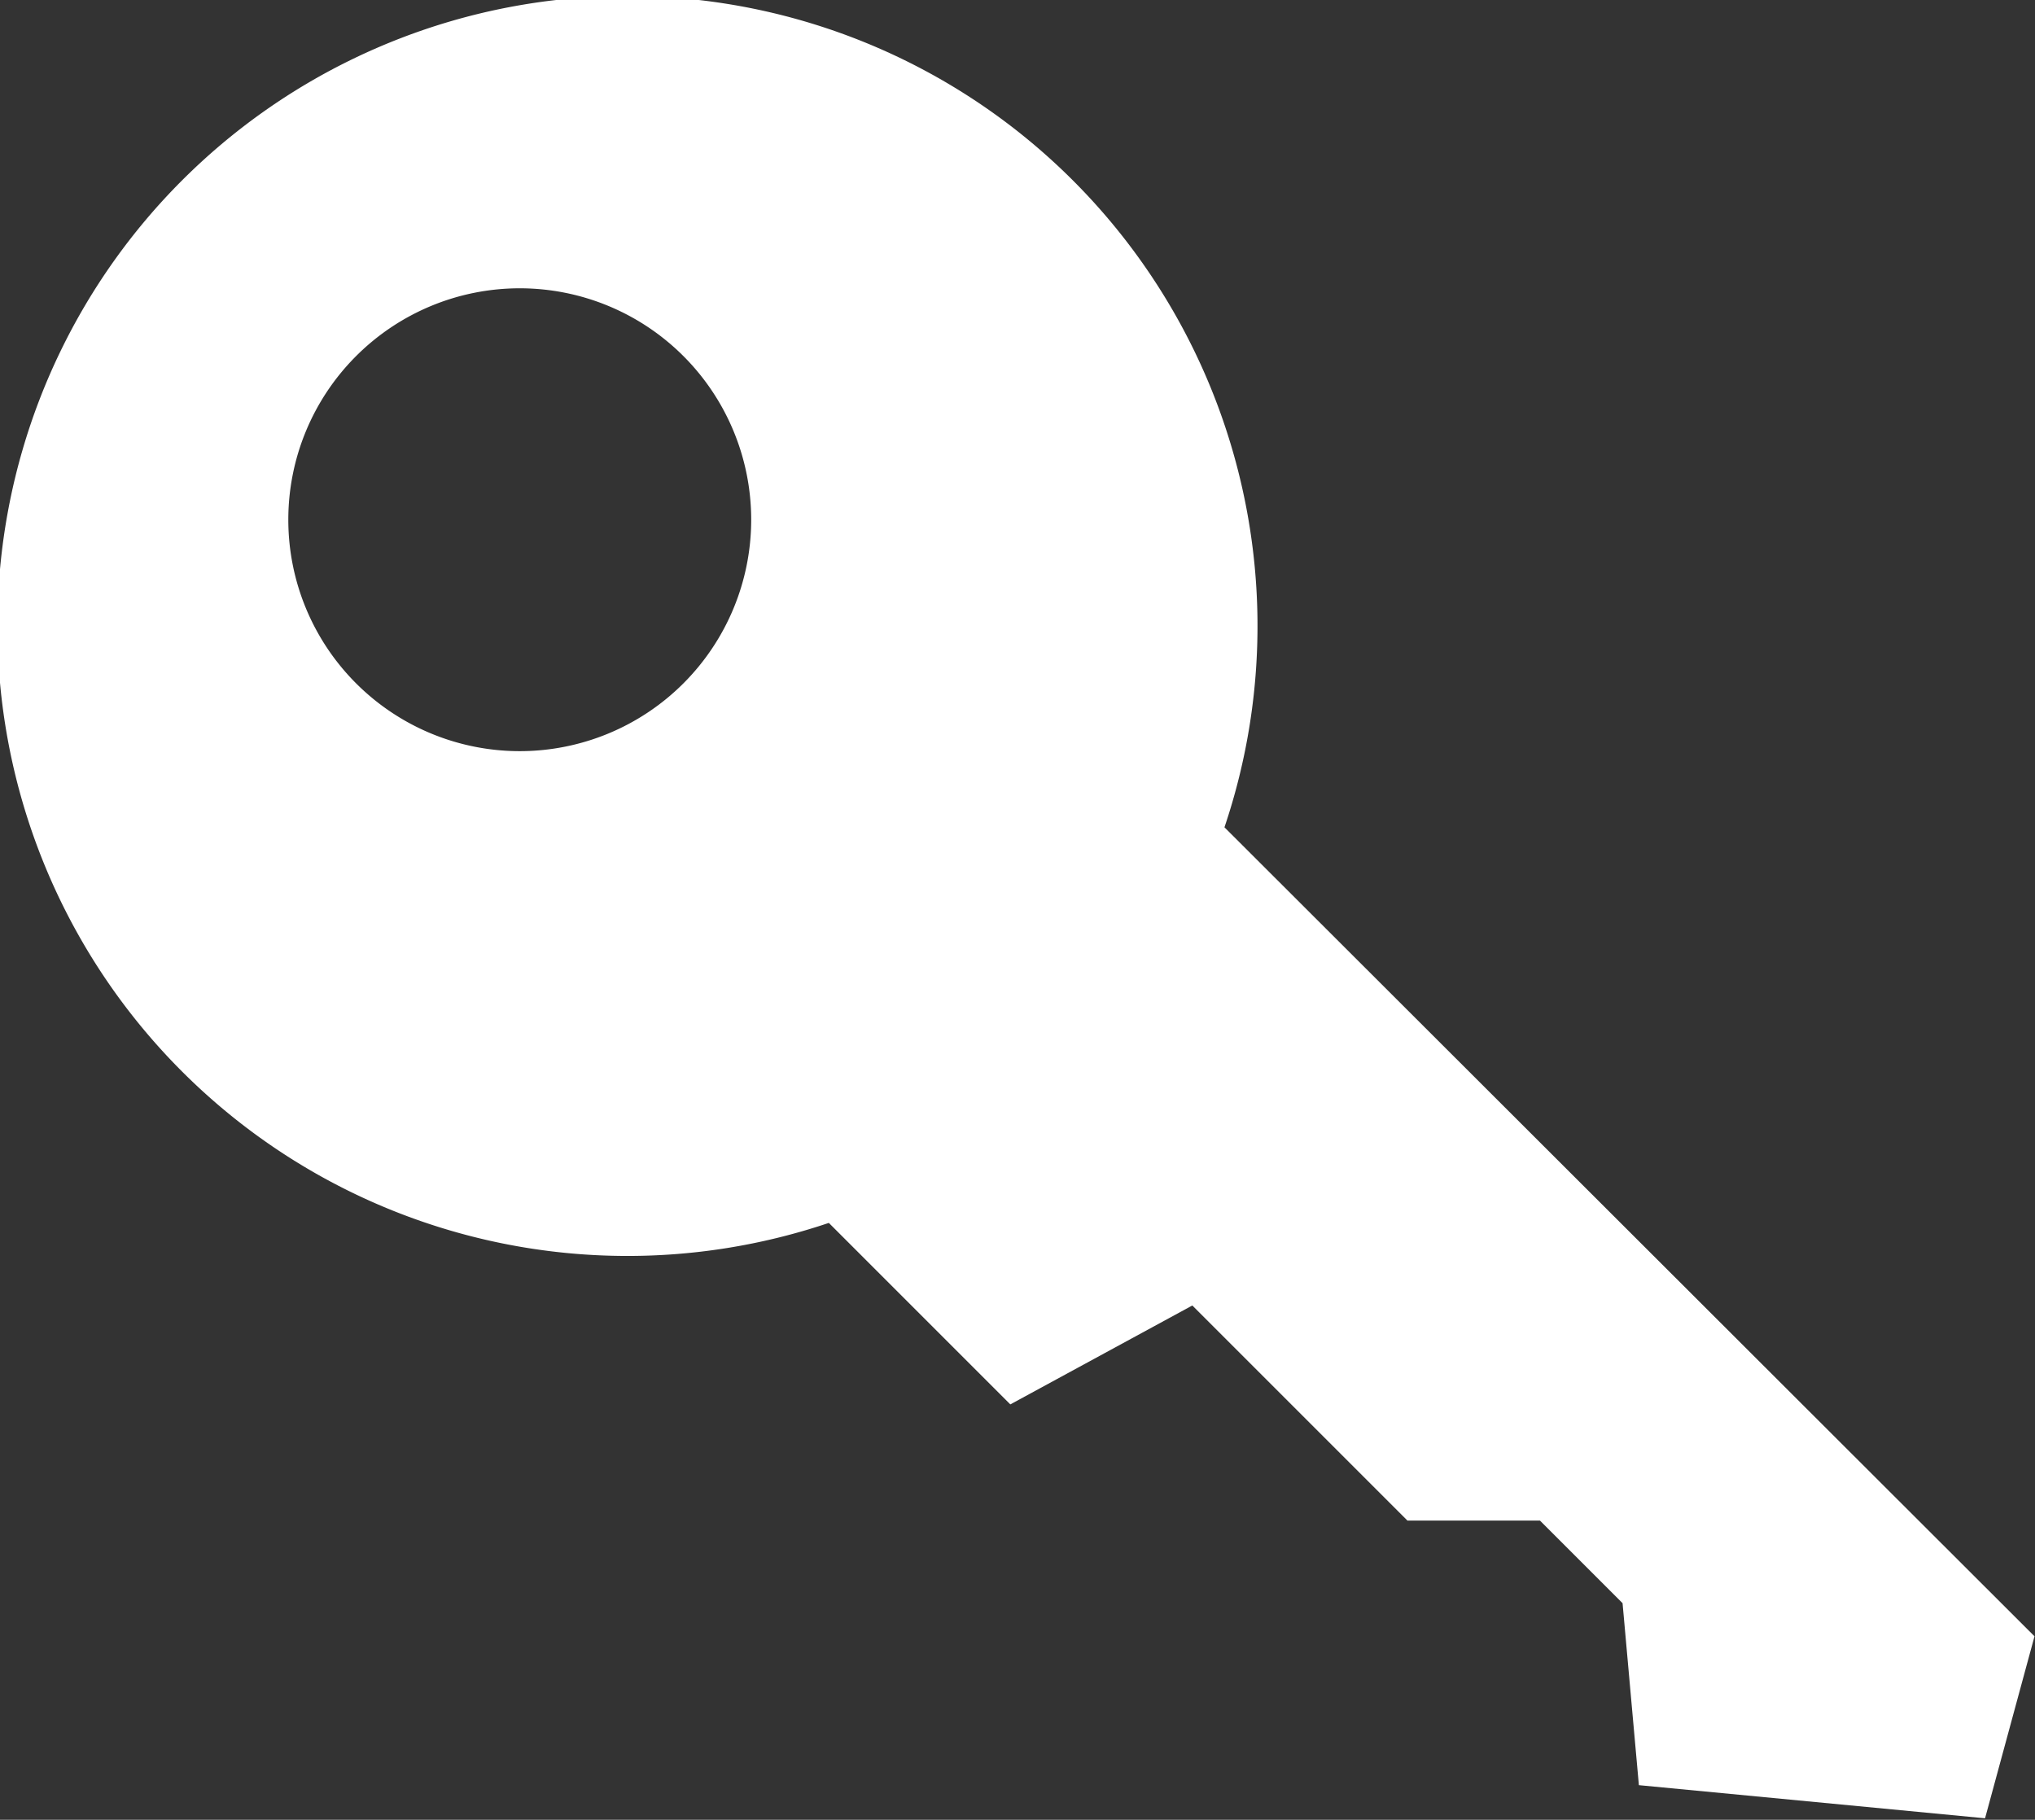
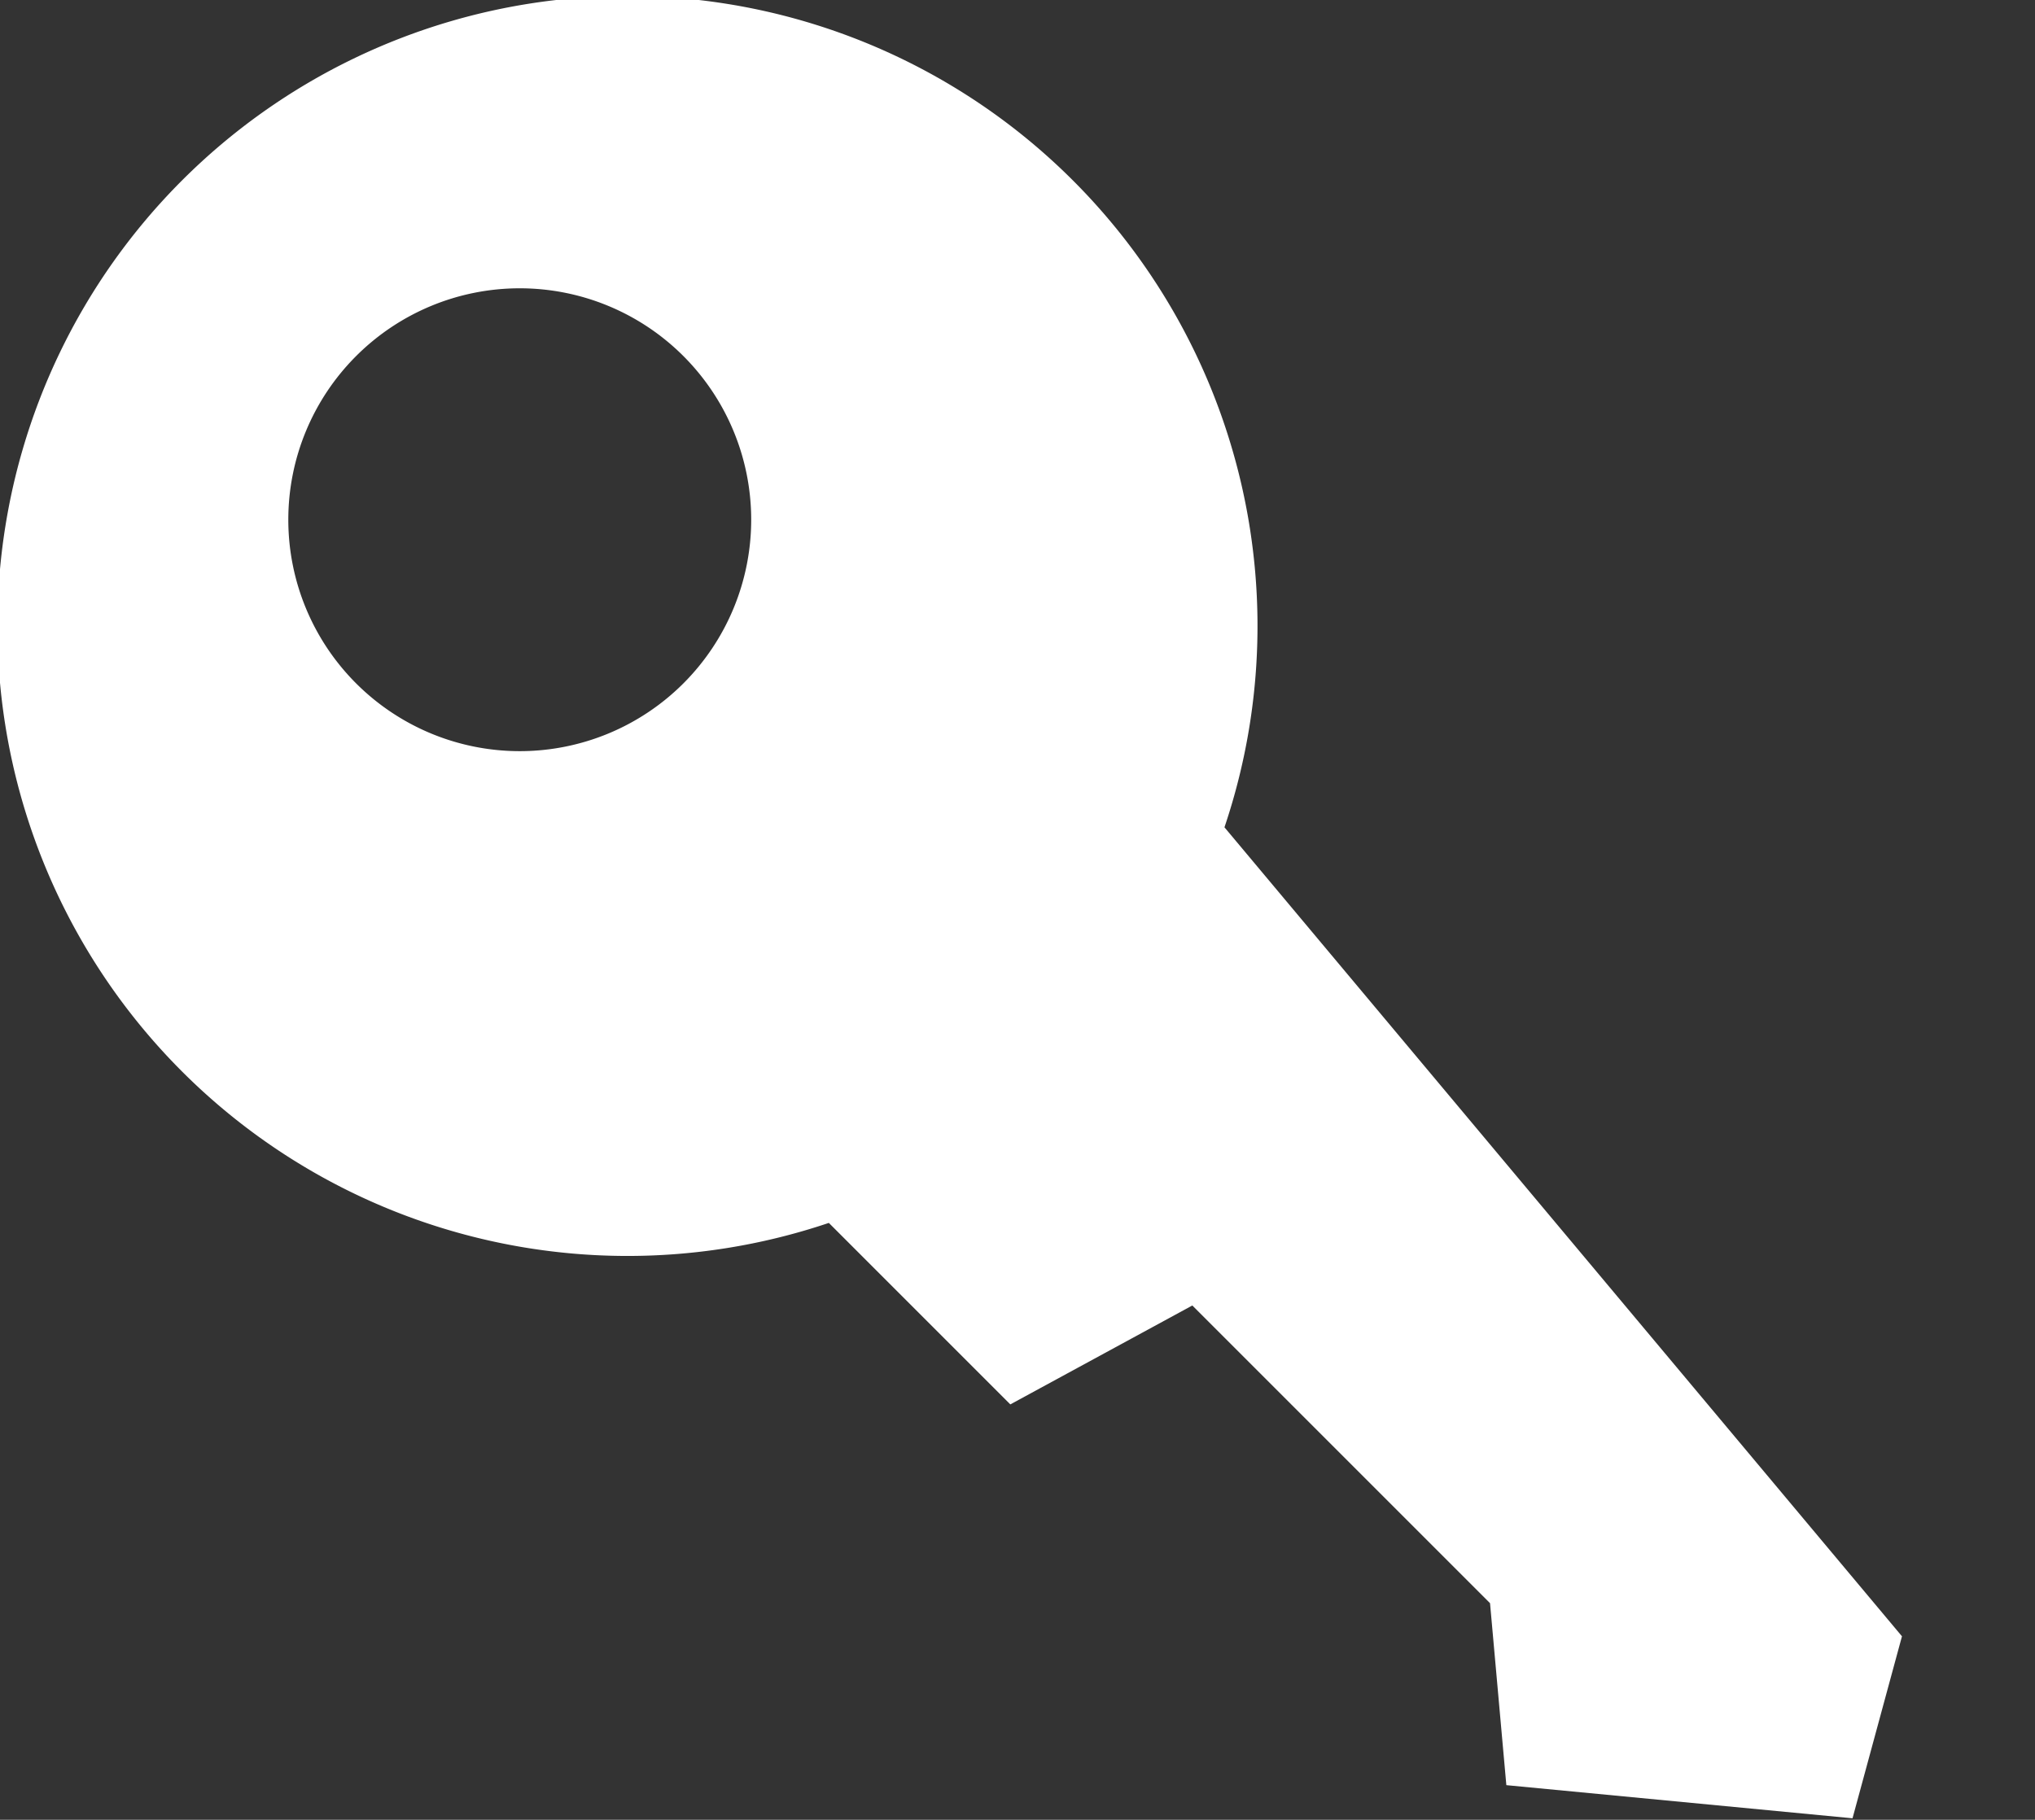
<svg xmlns="http://www.w3.org/2000/svg" width="41.15" height="36.8" viewBox="0 0 41.15 36.8">
  <rect x="0" y="0" width="41.15" height="36.8" fill="#333333" stroke="none" />
  <defs>
    <style>.cls-1{fill:#fff;}</style>
  </defs>
  <title>Asset 15</title>
  <g id="Layer_2" data-name="Layer 2">
    <g id="Layer_2-2" data-name="Layer 2">
-       <path class="cls-1" d="M24.76,16.73a12.74,12.74,0,1,0-8,8l3.67,3.67,3.68-2,4.35,4.35h2.68l1.67,1.67.33,3.68,7,.67,1-3.68ZM10.51,15.19a4.68,4.68,0,1,1,4.68-4.68,4.68,4.68,0,0,1-4.68,4.68" />
+       <path class="cls-1" d="M24.76,16.73a12.74,12.74,0,1,0-8,8l3.67,3.67,3.68-2,4.35,4.35l1.67,1.67.33,3.68,7,.67,1-3.68ZM10.51,15.19a4.68,4.68,0,1,1,4.68-4.68,4.68,4.68,0,0,1-4.68,4.68" />
    </g>
  </g>
</svg>